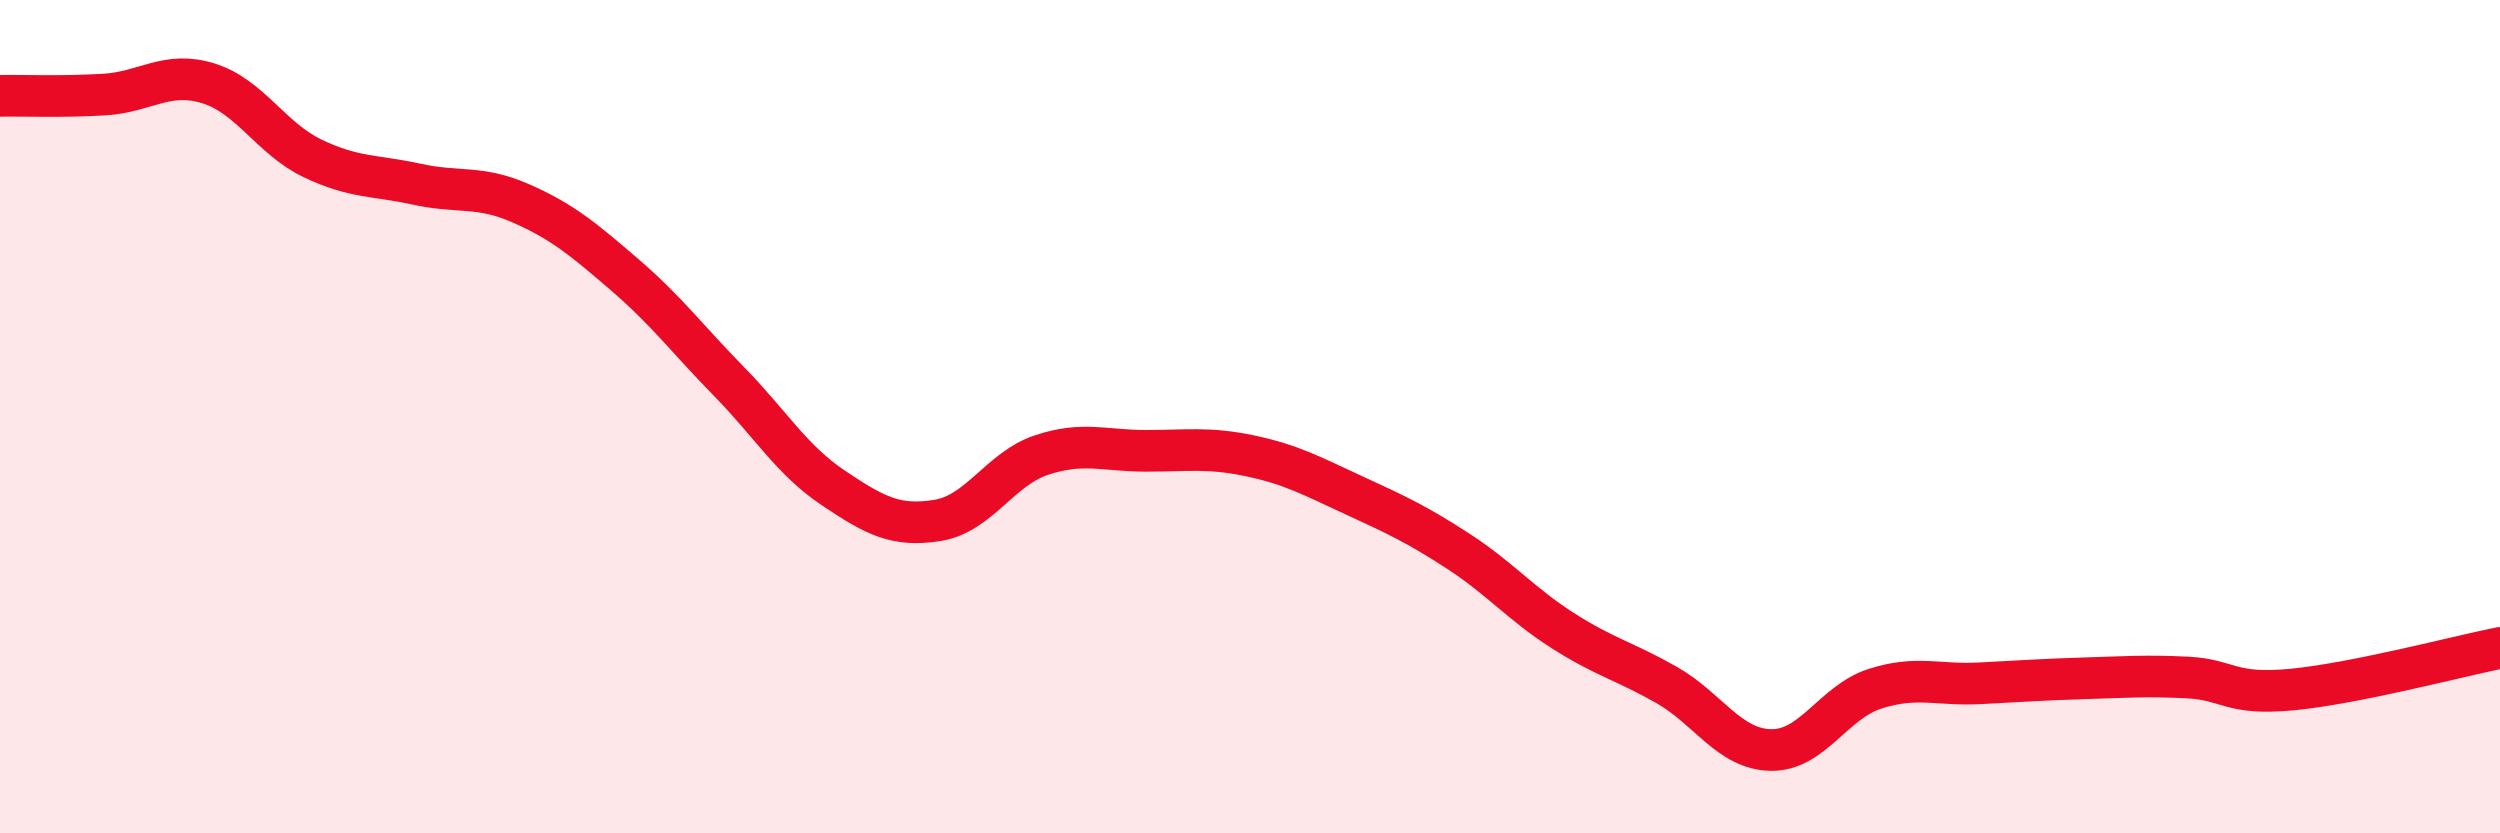
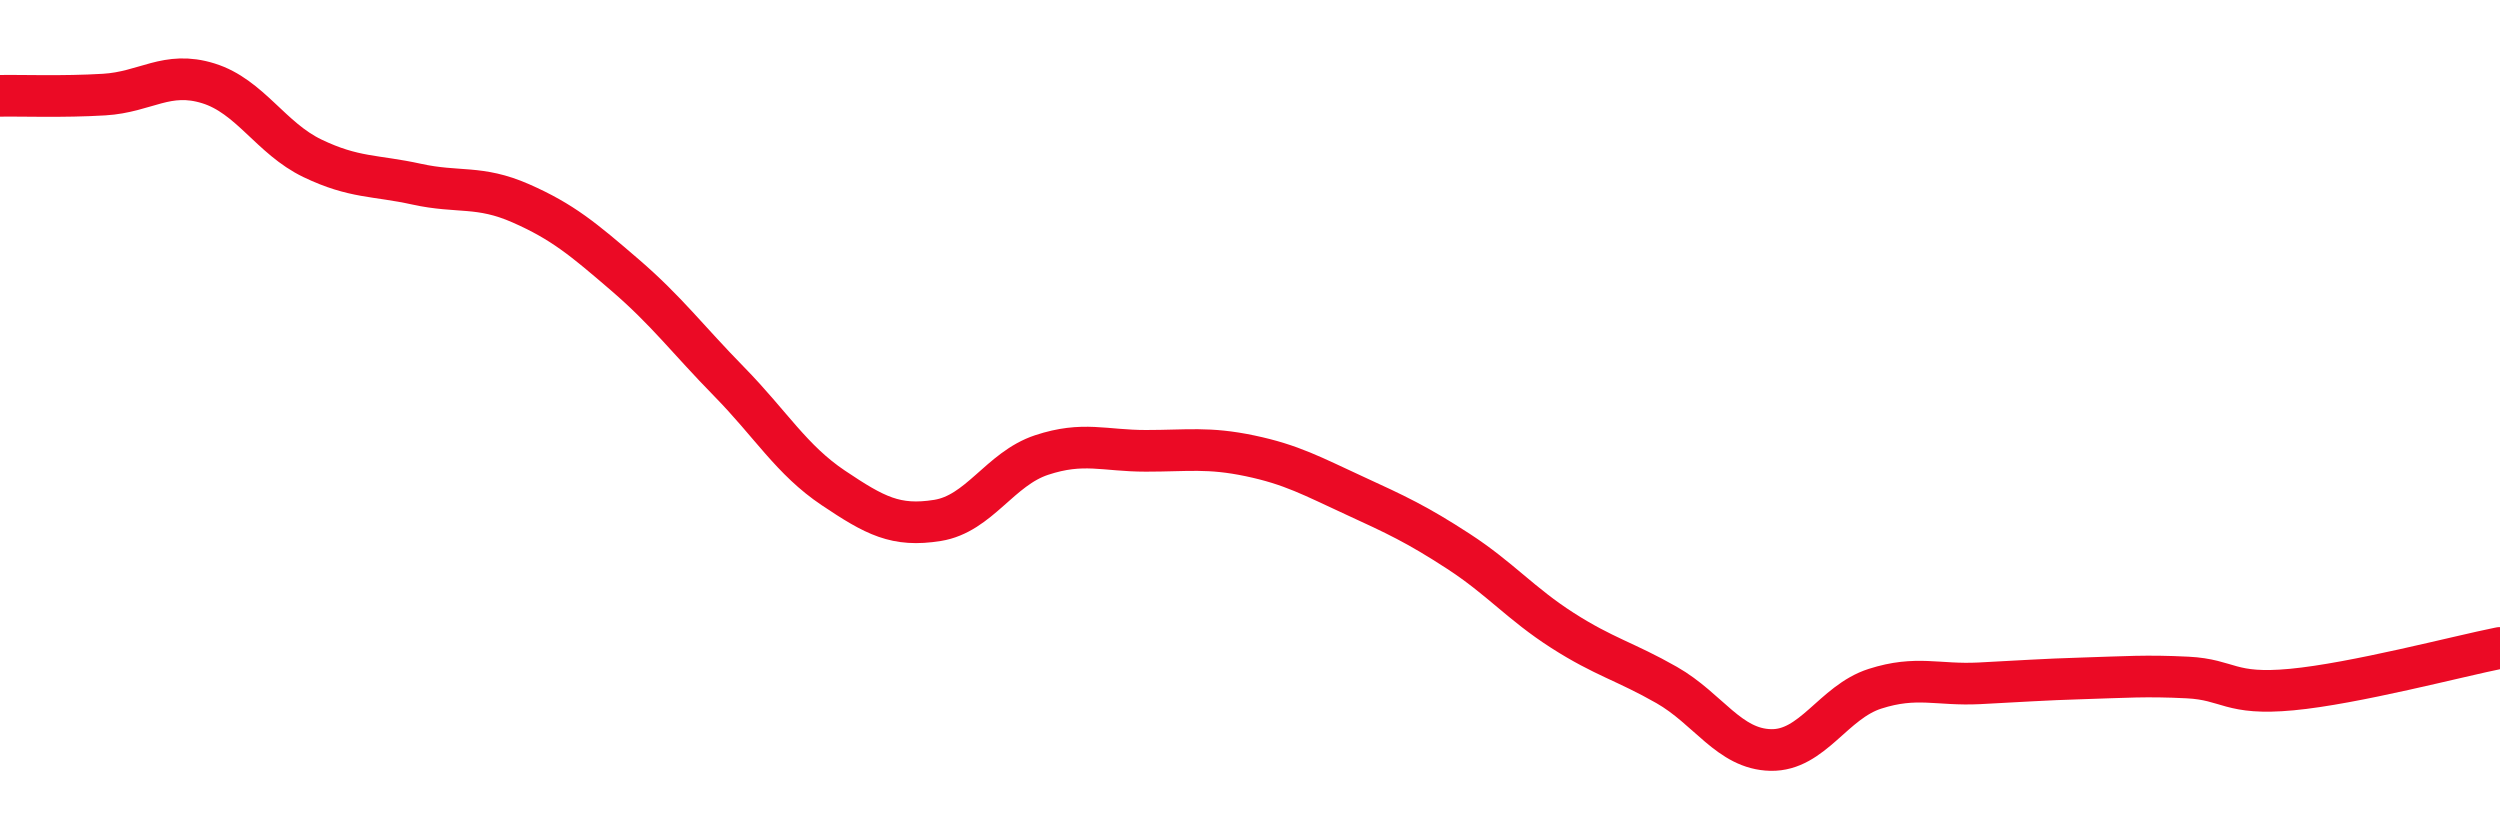
<svg xmlns="http://www.w3.org/2000/svg" width="60" height="20" viewBox="0 0 60 20">
-   <path d="M 0,2.3 C 0.5,2.29 1.5,2.33 2.5,2.27 C 3.5,2.21 4,1.69 5,2 C 6,2.31 6.5,3.32 7.5,3.8 C 8.5,4.28 9,4.2 10,4.42 C 11,4.64 11.5,4.44 12.5,4.88 C 13.5,5.32 14,5.74 15,6.6 C 16,7.46 16.5,8.14 17.5,9.16 C 18.5,10.18 19,11.04 20,11.71 C 21,12.38 21.5,12.65 22.5,12.49 C 23.5,12.33 24,11.25 25,10.92 C 26,10.59 26.5,10.82 27.5,10.82 C 28.5,10.82 29,10.73 30,10.94 C 31,11.15 31.5,11.43 32.5,11.89 C 33.5,12.35 34,12.58 35,13.23 C 36,13.88 36.5,14.49 37.5,15.13 C 38.5,15.77 39,15.87 40,16.44 C 41,17.01 41.5,17.98 42.5,18 C 43.5,18.02 44,16.85 45,16.53 C 46,16.21 46.5,16.45 47.5,16.4 C 48.5,16.35 49,16.31 50,16.28 C 51,16.25 51.5,16.21 52.5,16.26 C 53.5,16.31 53.5,16.69 55,16.55 C 56.5,16.41 59,15.75 60,15.55L60 20L0 20Z" fill="#EB0A25" opacity="0.1" stroke-linecap="round" stroke-linejoin="round" />
  <path d="M 0,2.3 C 0.5,2.29 1.5,2.33 2.5,2.27 C 3.5,2.21 4,1.69 5,2 C 6,2.31 6.5,3.32 7.5,3.8 C 8.5,4.28 9,4.2 10,4.42 C 11,4.64 11.5,4.44 12.5,4.88 C 13.5,5.32 14,5.74 15,6.6 C 16,7.46 16.5,8.14 17.5,9.16 C 18.5,10.18 19,11.04 20,11.71 C 21,12.38 21.5,12.65 22.5,12.49 C 23.5,12.33 24,11.25 25,10.92 C 26,10.59 26.5,10.82 27.5,10.82 C 28.5,10.82 29,10.73 30,10.94 C 31,11.15 31.5,11.43 32.5,11.89 C 33.5,12.35 34,12.58 35,13.23 C 36,13.88 36.5,14.49 37.5,15.13 C 38.5,15.77 39,15.87 40,16.44 C 41,17.01 41.5,17.98 42.5,18 C 43.5,18.02 44,16.85 45,16.53 C 46,16.21 46.5,16.45 47.5,16.4 C 48.5,16.35 49,16.31 50,16.28 C 51,16.25 51.5,16.21 52.5,16.26 C 53.5,16.31 53.5,16.69 55,16.55 C 56.5,16.41 59,15.75 60,15.55" stroke="#EB0A25" stroke-width="1" fill="none" stroke-linecap="round" stroke-linejoin="round" />
</svg>